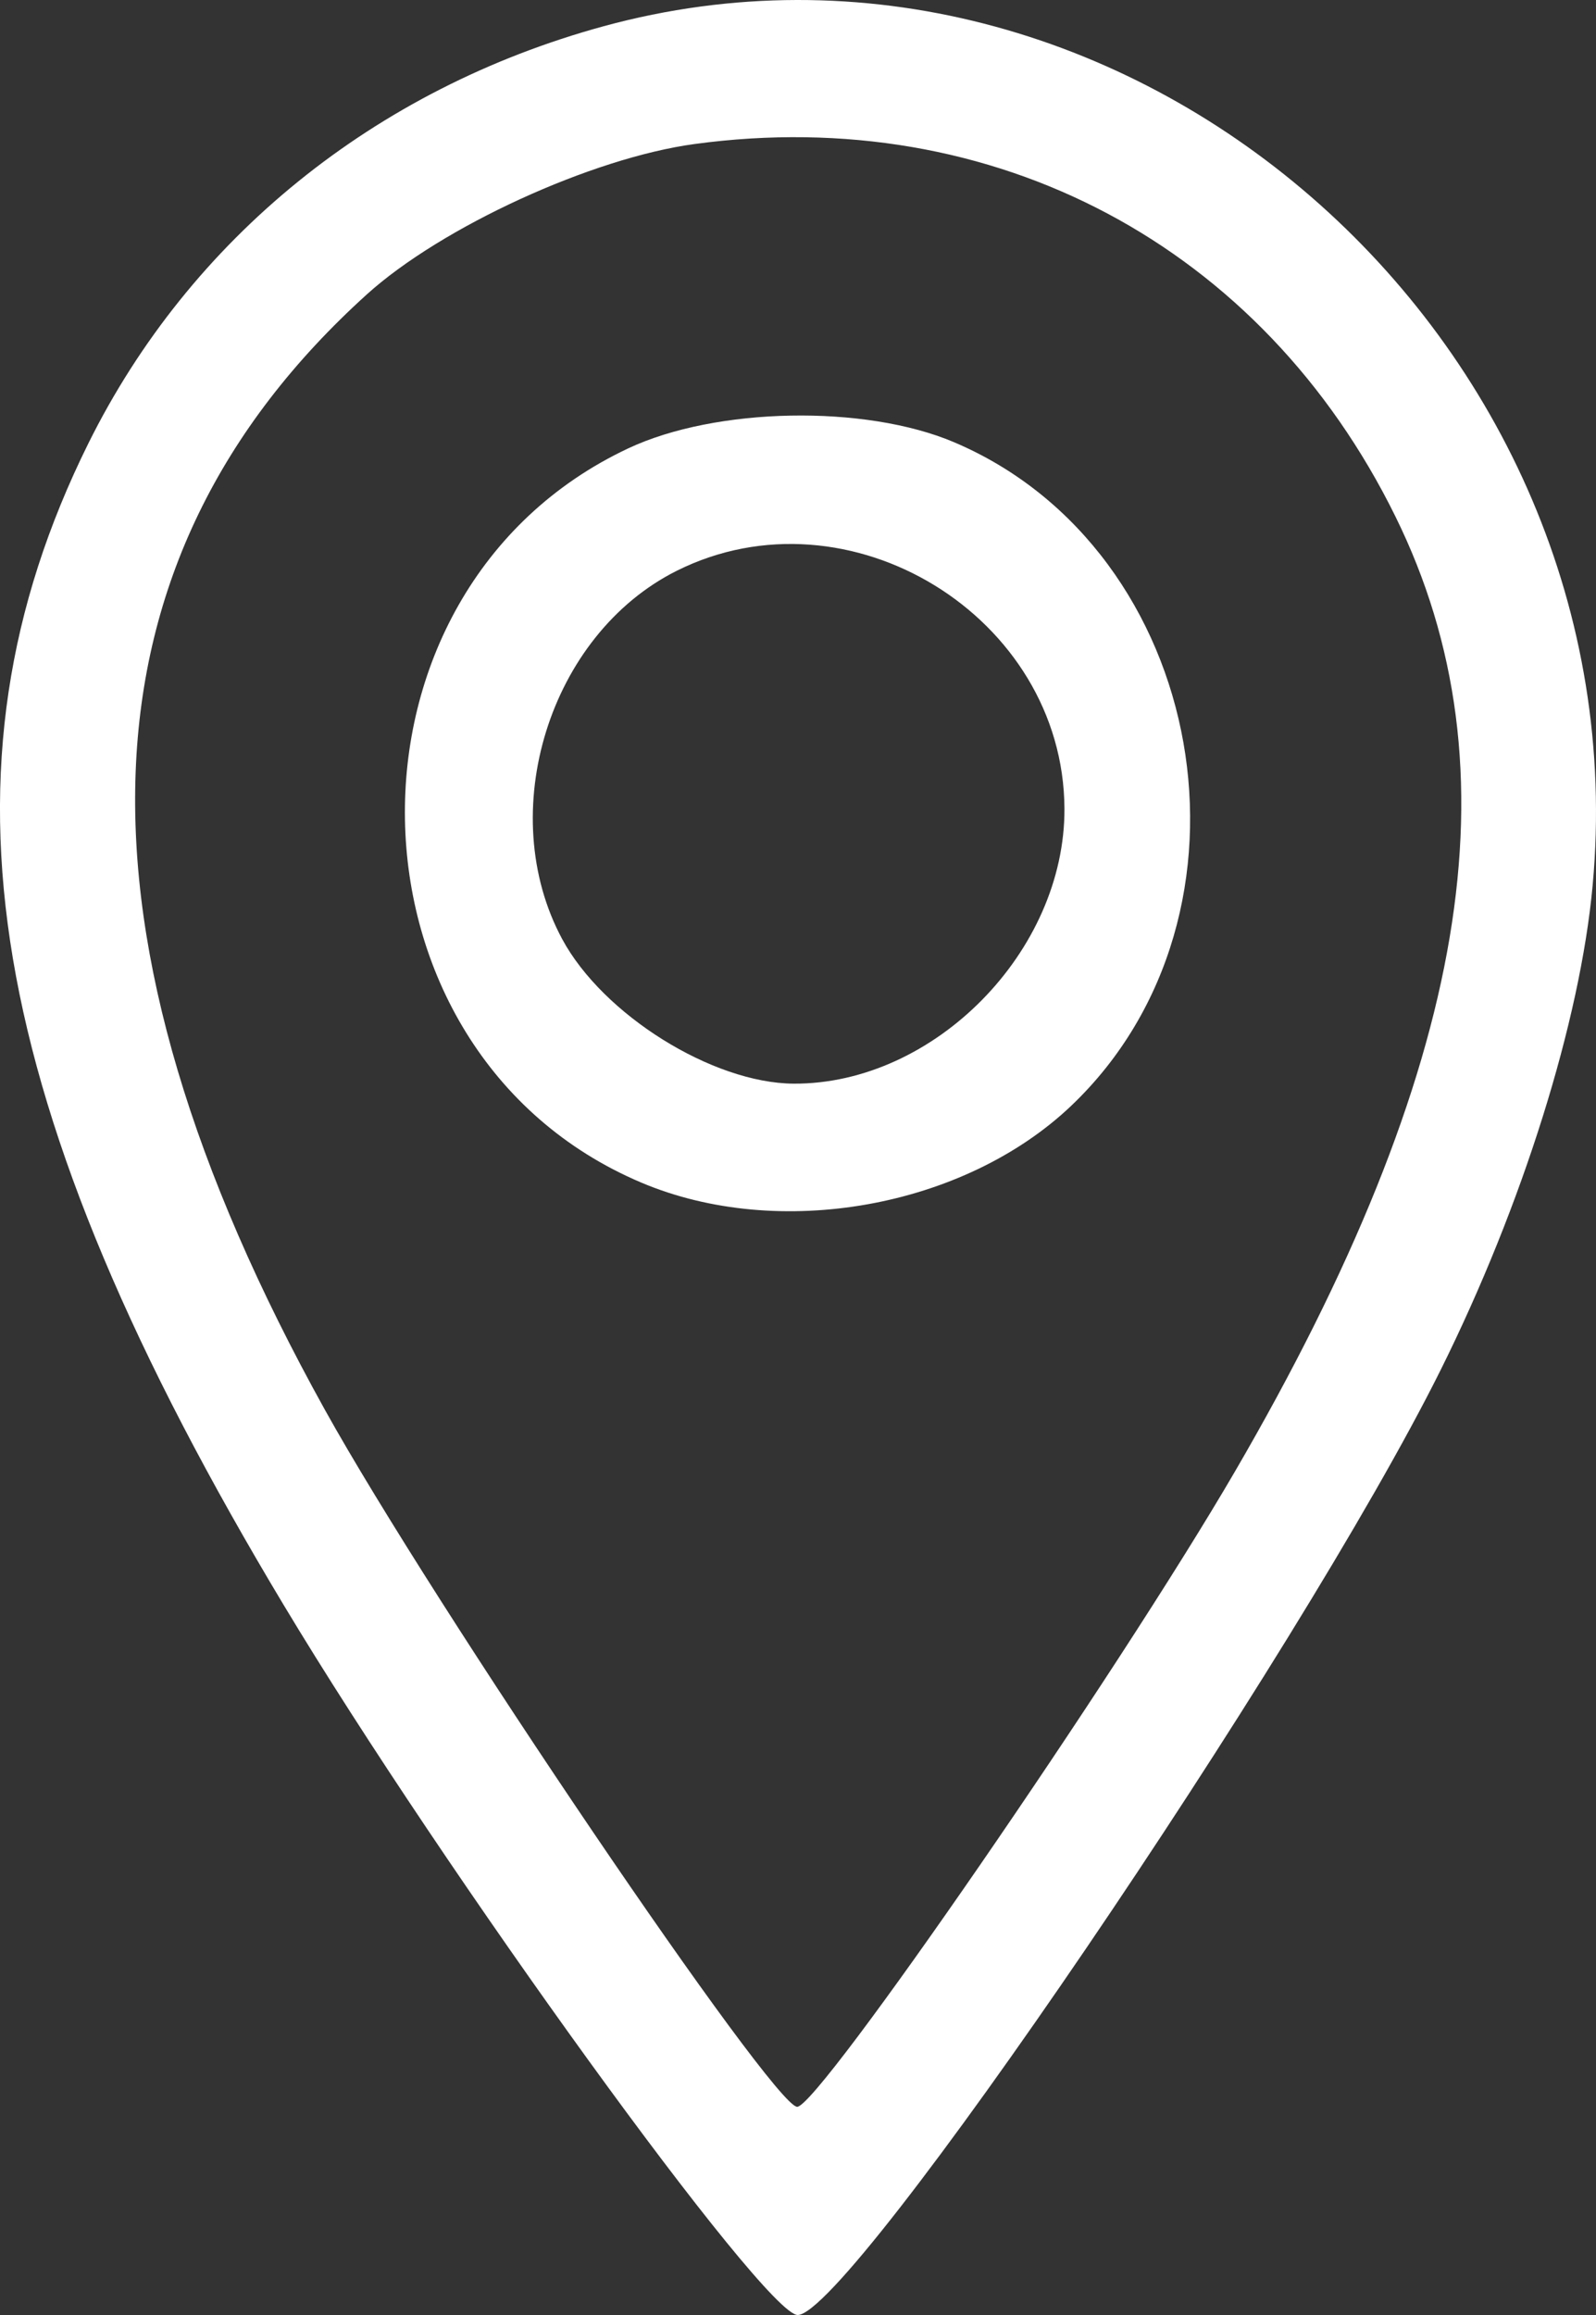
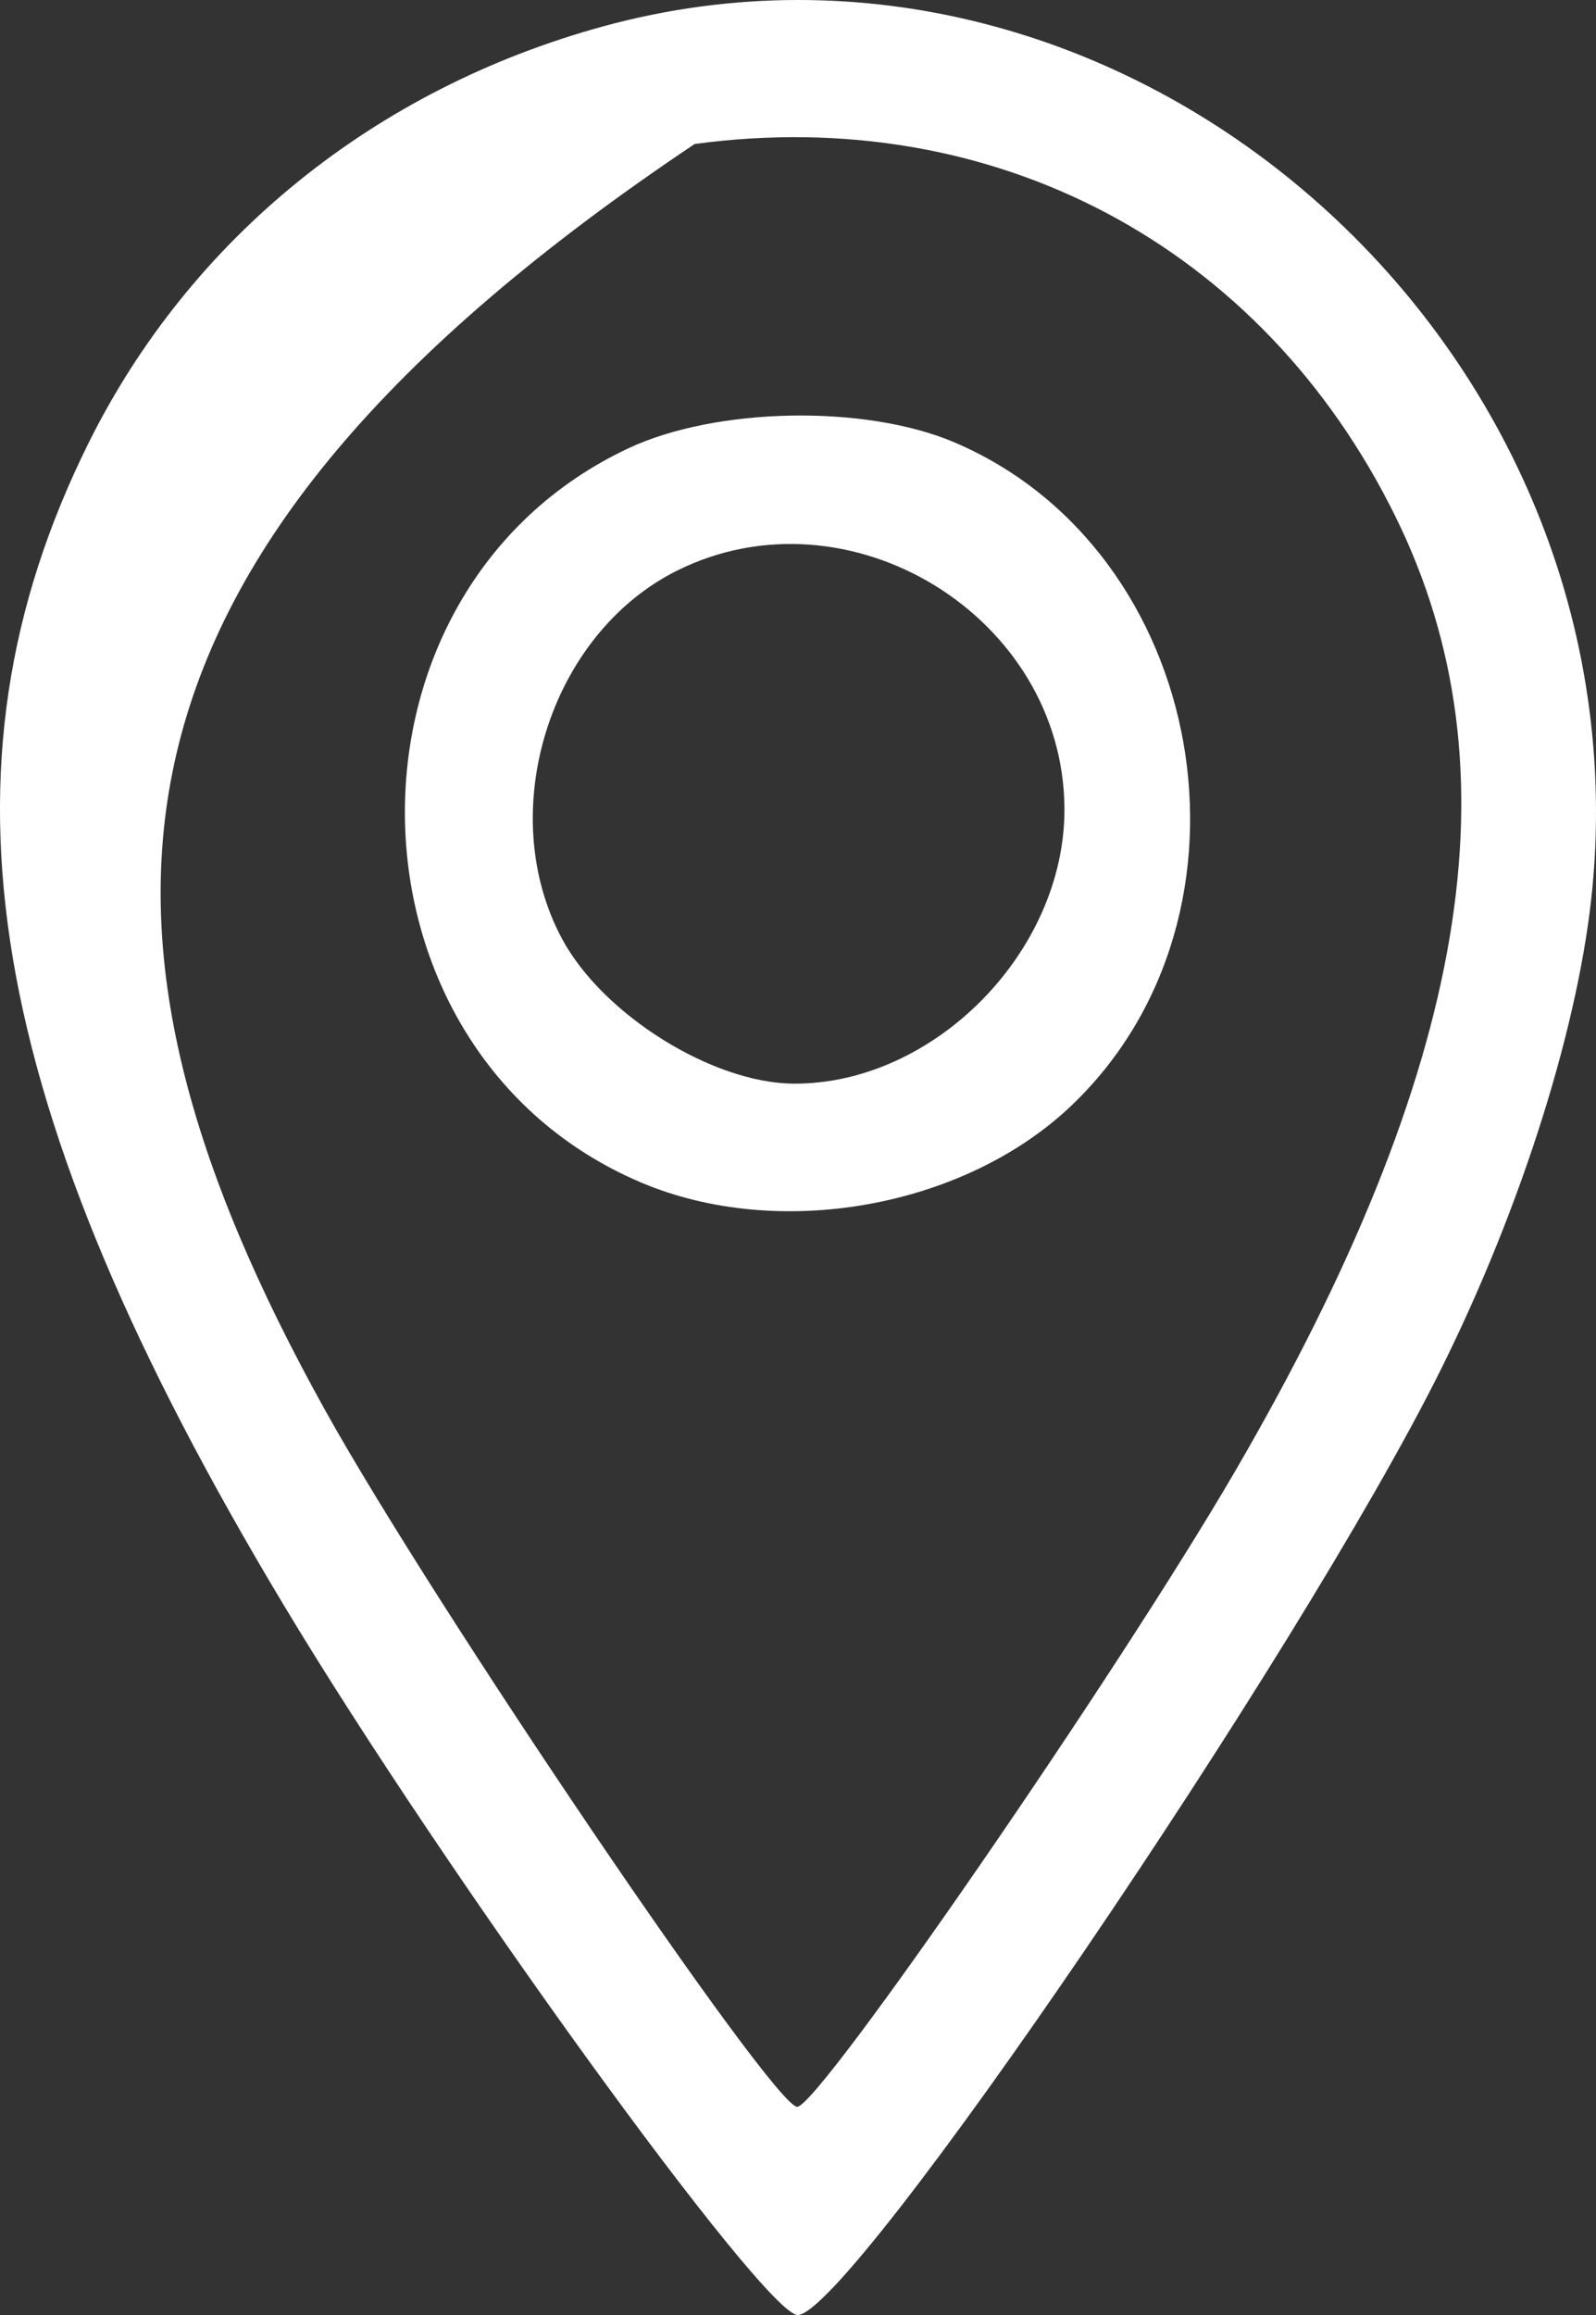
<svg xmlns="http://www.w3.org/2000/svg" width="20" height="29" viewBox="0 0 20 29" fill="none">
  <rect x="0" y="0" width="20" height="29" fill="#333333" stroke="none" />
-   <path id="Vector" fill-rule="evenodd" clip-rule="evenodd" d="M7.563 0.329C4.697 1.112 2.381 2.987 1.107 5.555C-0.915 9.632 -0.207 13.842 3.555 20.106C5.567 23.457 9.581 29 9.996 29C10.648 29 16.285 20.718 18.055 17.158C19.079 15.098 19.802 12.793 19.958 11.09C20.586 4.22 14.06 -1.446 7.563 0.329ZM8.705 1.804C7.417 1.978 5.533 2.843 4.599 3.686C0.909 7.022 0.734 11.649 4.071 17.66C5.431 20.109 9.69 26.392 9.99 26.392C10.261 26.392 14.003 20.963 15.477 18.431C18.411 13.389 19.043 9.63 17.487 6.471C15.818 3.08 12.459 1.295 8.705 1.804ZM7.872 5.617C4.065 7.407 4.166 13.172 8.033 14.813C9.758 15.545 12.082 15.13 13.426 13.85C15.946 11.449 15.139 6.89 11.954 5.539C10.836 5.065 8.971 5.1 7.872 5.617ZM8.479 7.151C6.884 7.95 6.191 10.179 7.045 11.764C7.556 12.712 8.929 13.569 9.946 13.575C11.708 13.583 13.347 11.918 13.339 10.129C13.326 7.722 10.634 6.073 8.479 7.151Z" fill="#ffffff" />
+   <path id="Vector" fill-rule="evenodd" clip-rule="evenodd" d="M7.563 0.329C4.697 1.112 2.381 2.987 1.107 5.555C-0.915 9.632 -0.207 13.842 3.555 20.106C5.567 23.457 9.581 29 9.996 29C10.648 29 16.285 20.718 18.055 17.158C19.079 15.098 19.802 12.793 19.958 11.09C20.586 4.22 14.06 -1.446 7.563 0.329ZM8.705 1.804C0.909 7.022 0.734 11.649 4.071 17.66C5.431 20.109 9.69 26.392 9.99 26.392C10.261 26.392 14.003 20.963 15.477 18.431C18.411 13.389 19.043 9.63 17.487 6.471C15.818 3.08 12.459 1.295 8.705 1.804ZM7.872 5.617C4.065 7.407 4.166 13.172 8.033 14.813C9.758 15.545 12.082 15.13 13.426 13.85C15.946 11.449 15.139 6.89 11.954 5.539C10.836 5.065 8.971 5.1 7.872 5.617ZM8.479 7.151C6.884 7.95 6.191 10.179 7.045 11.764C7.556 12.712 8.929 13.569 9.946 13.575C11.708 13.583 13.347 11.918 13.339 10.129C13.326 7.722 10.634 6.073 8.479 7.151Z" fill="#ffffff" />
</svg>